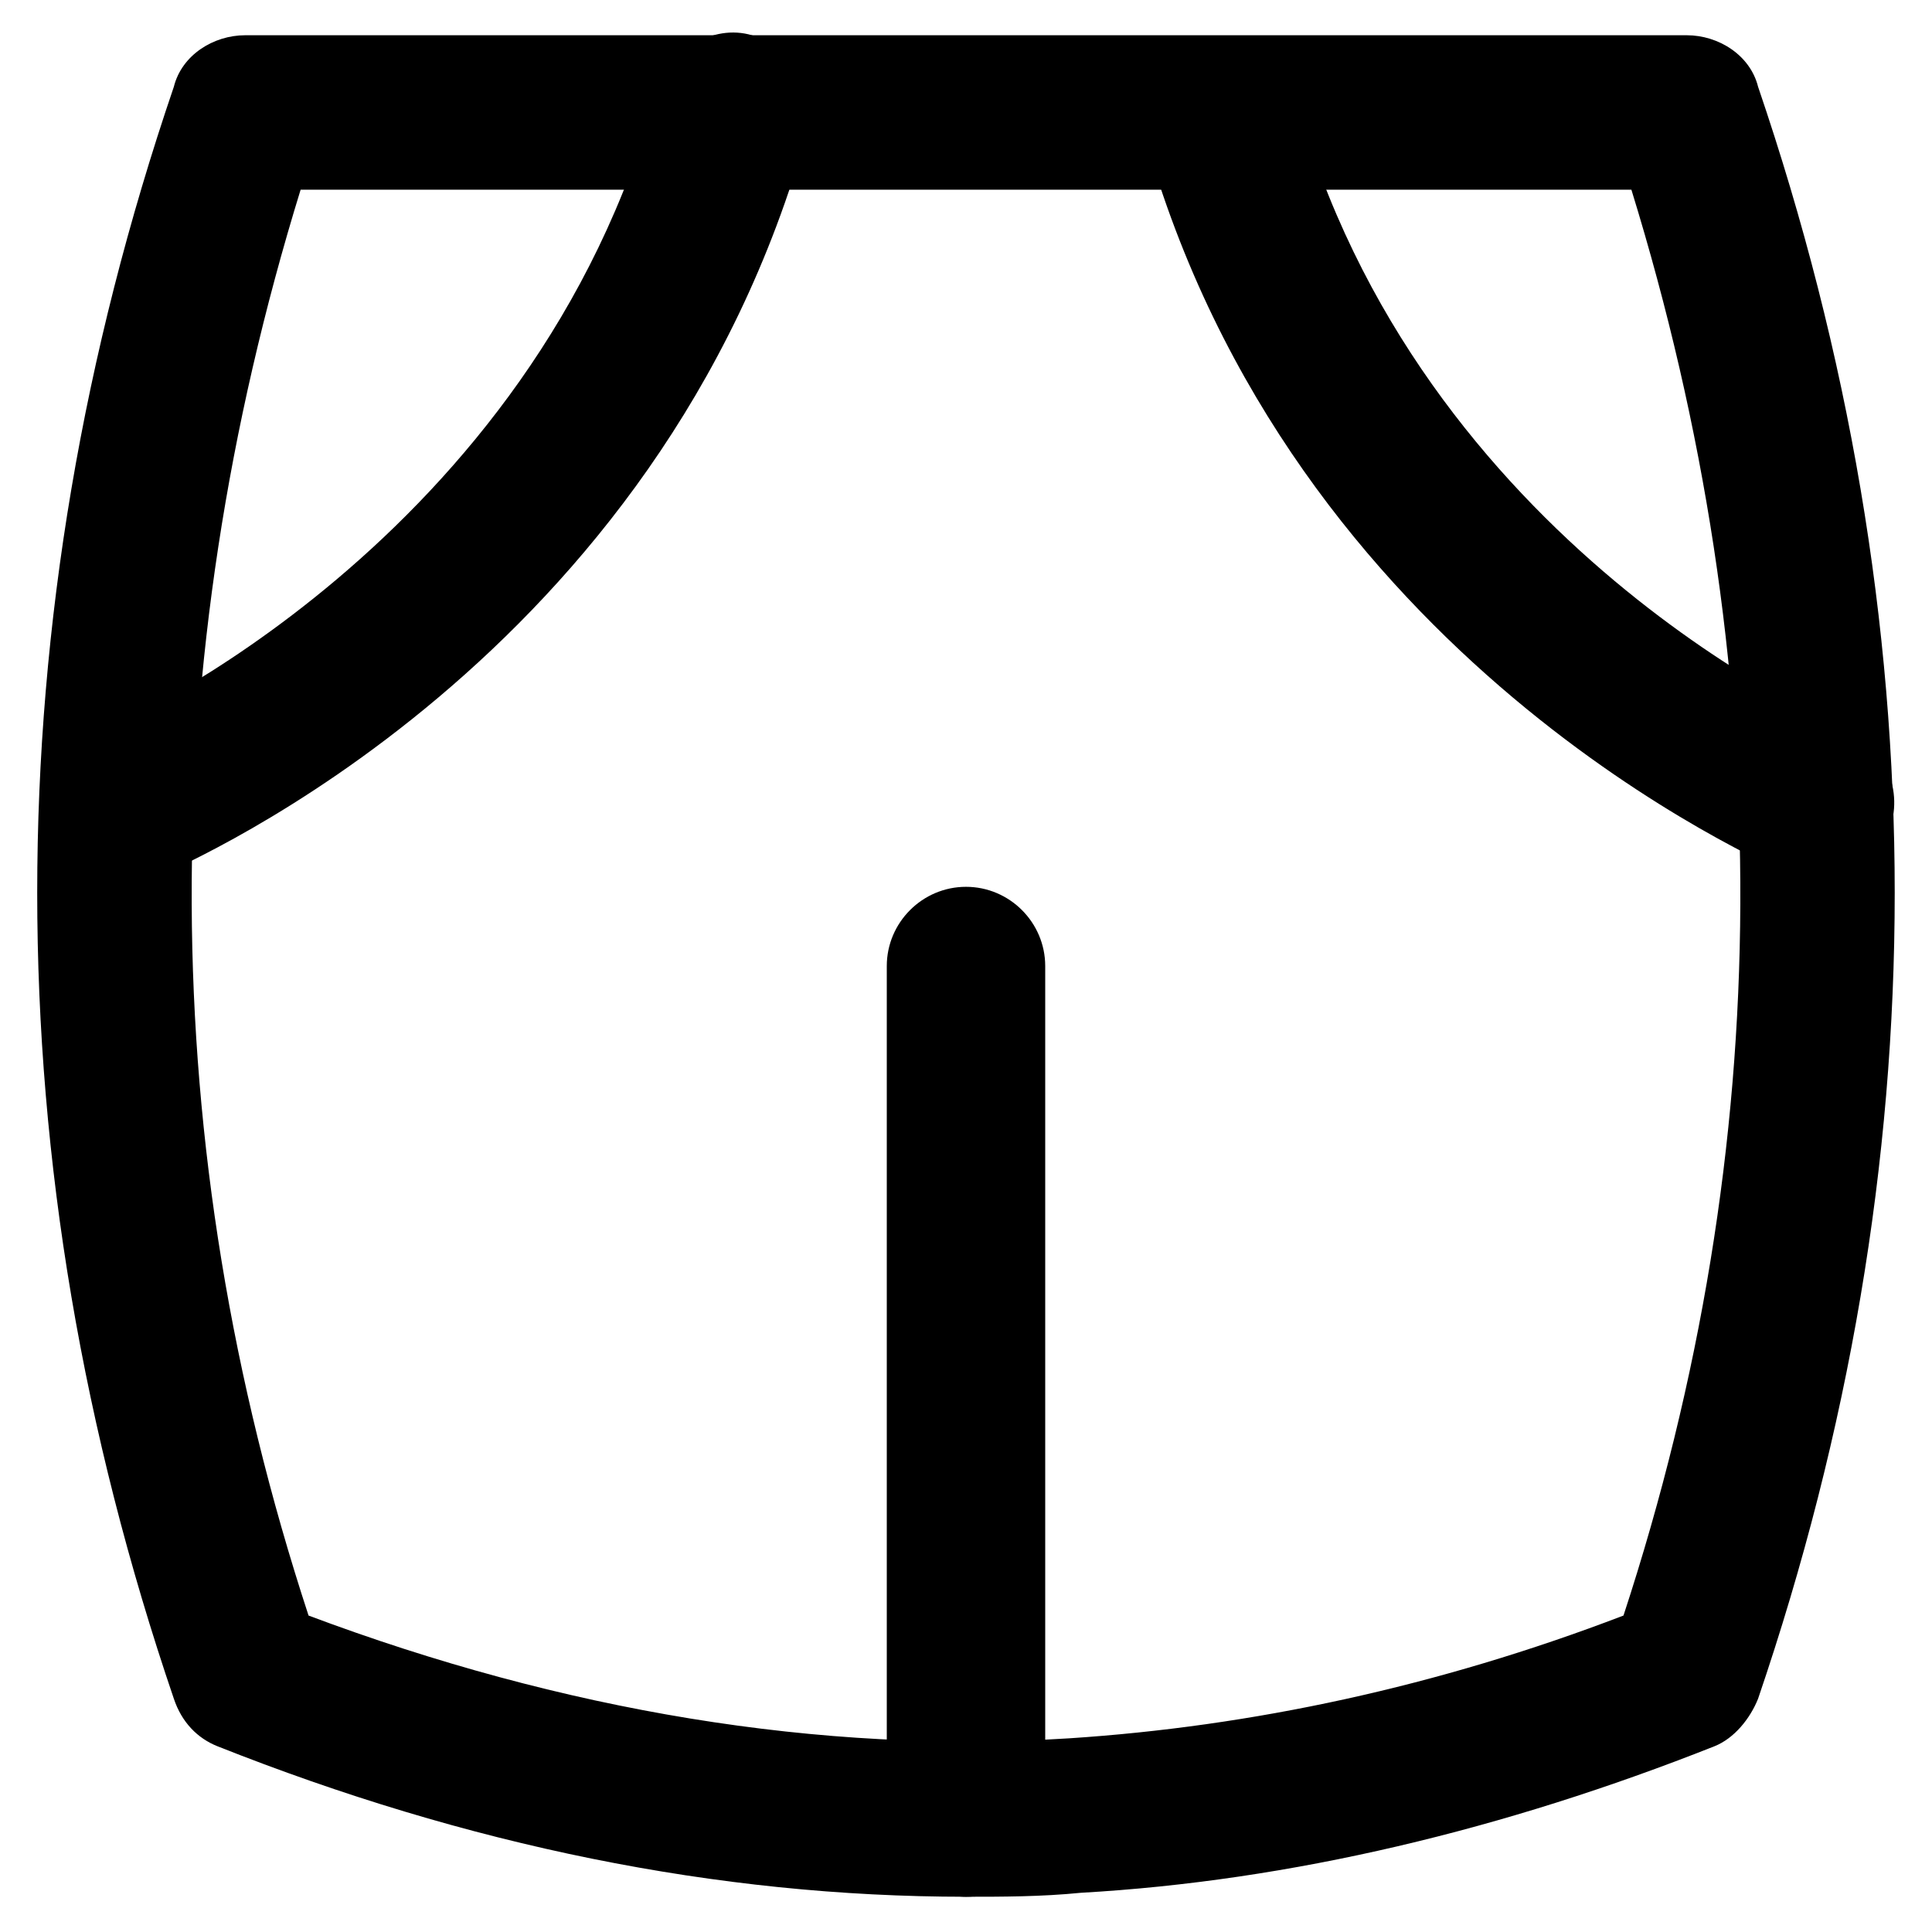
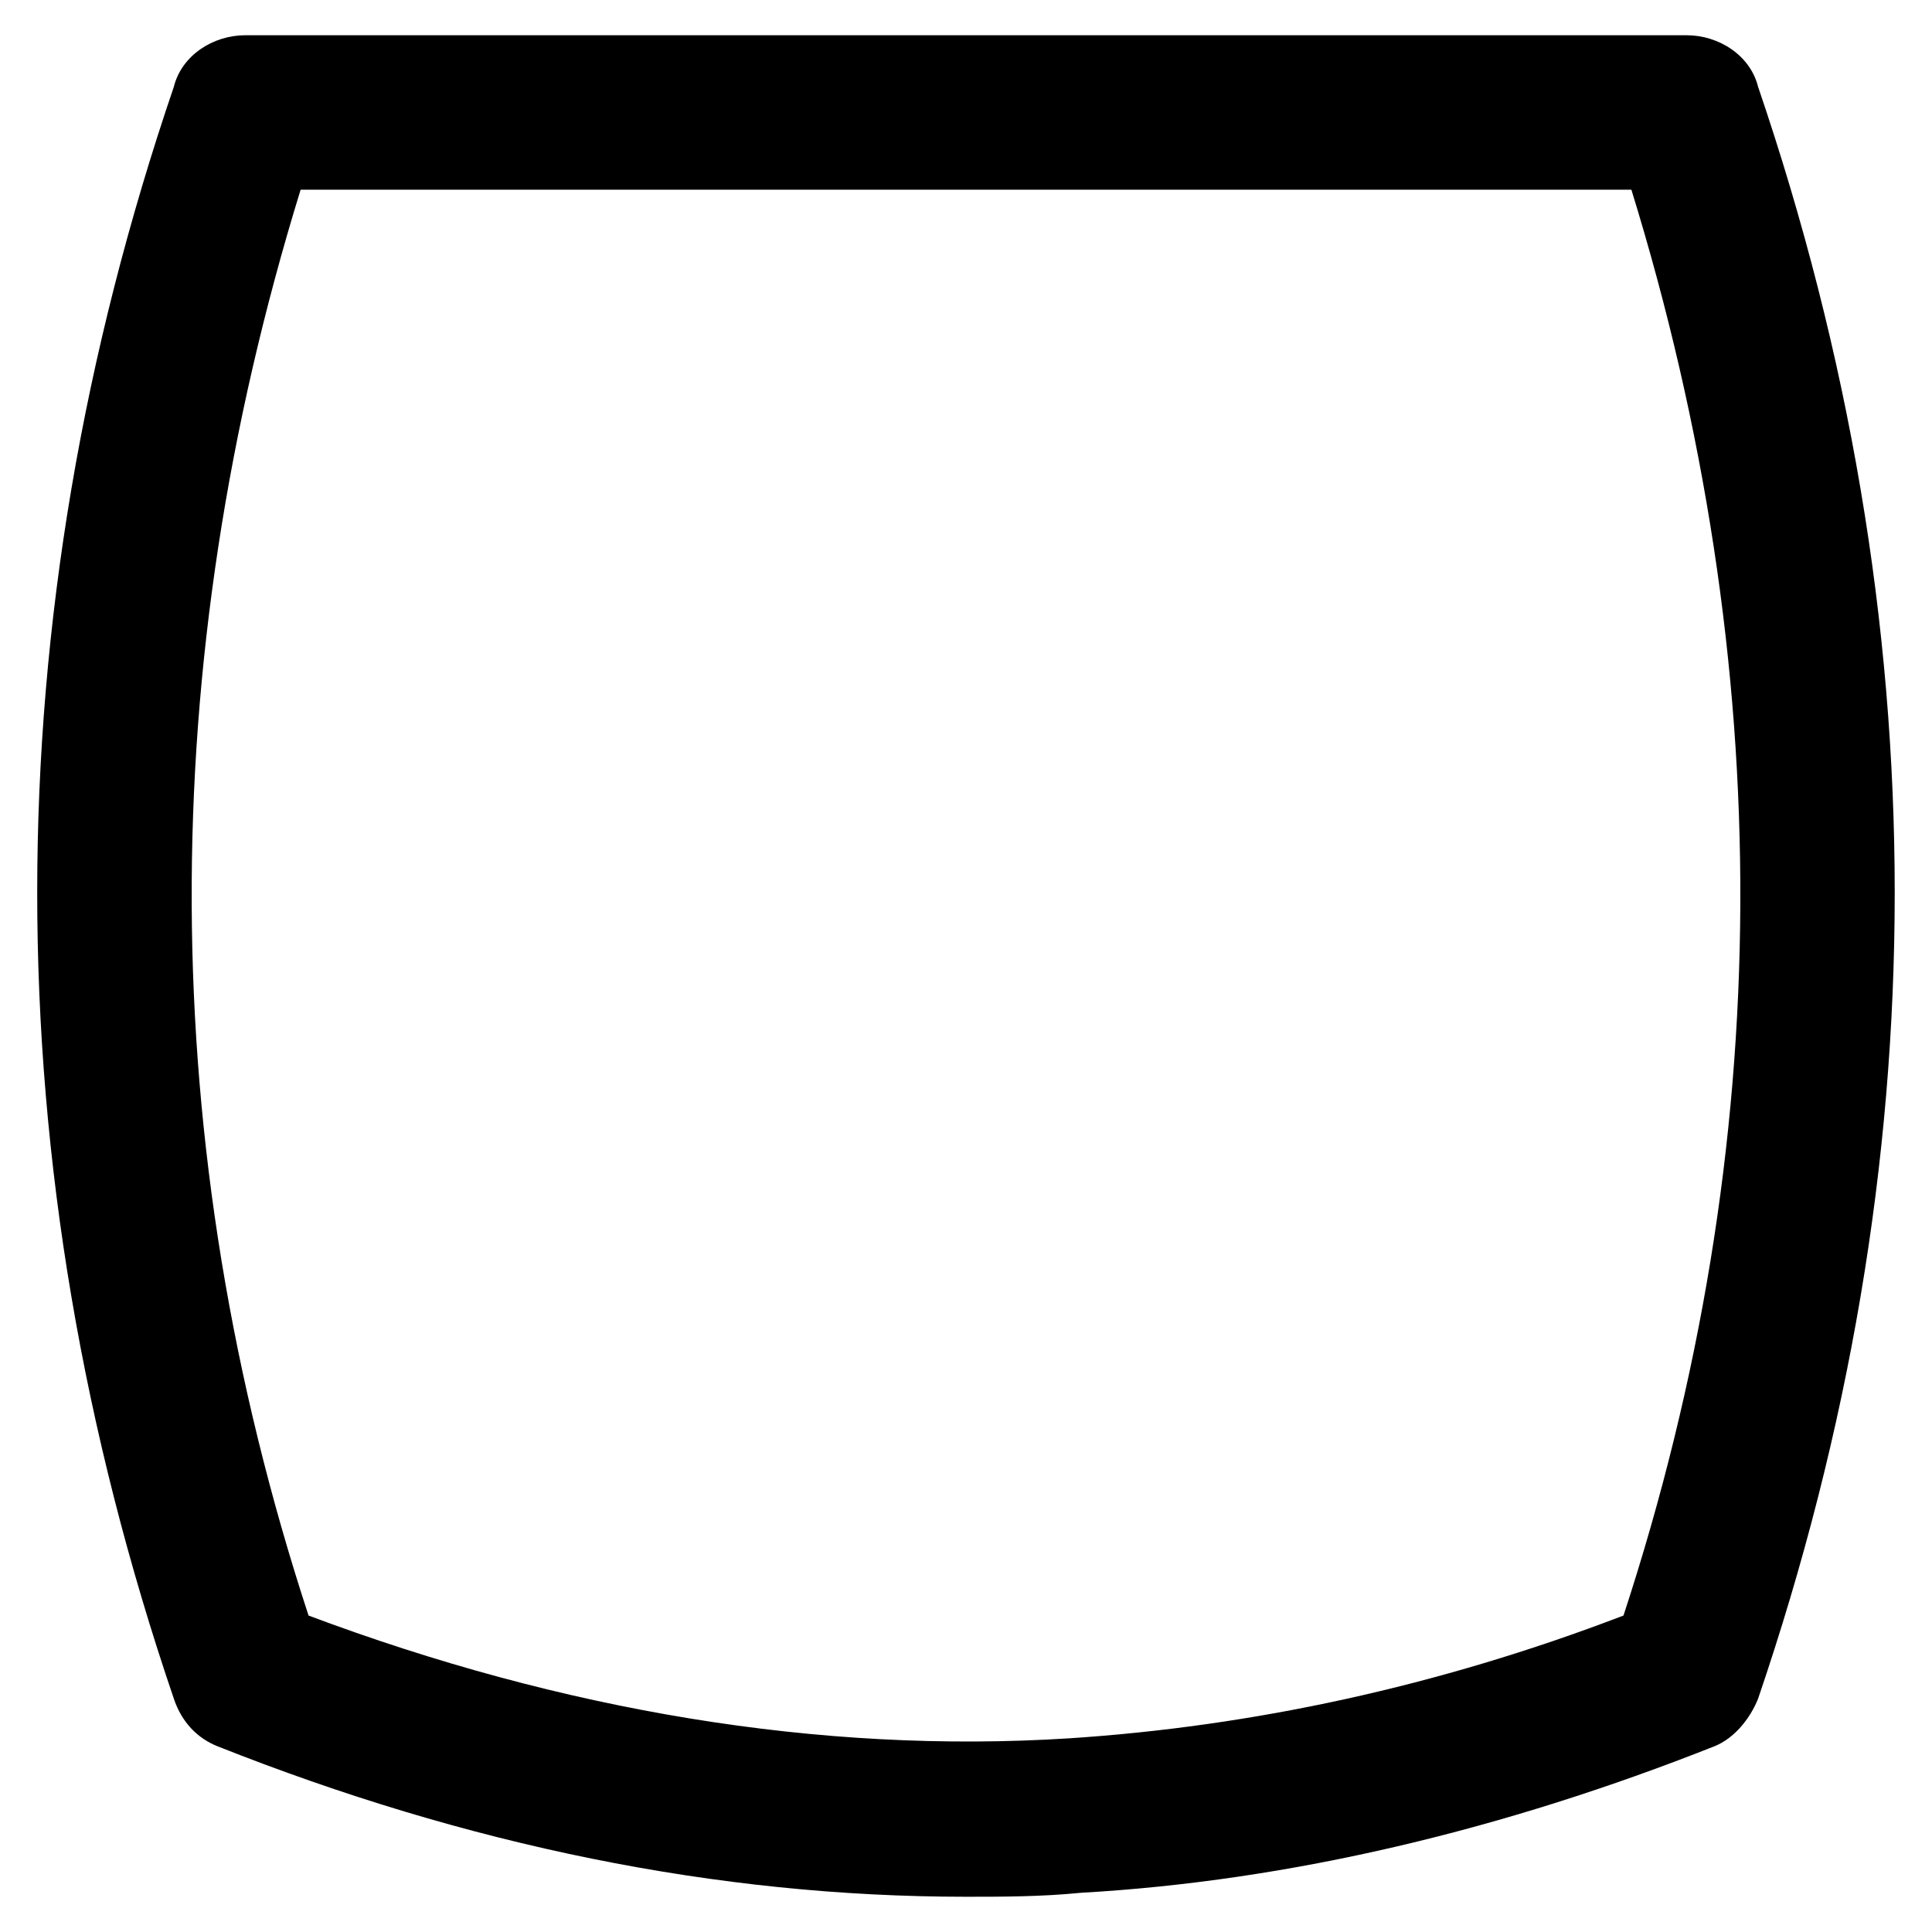
<svg xmlns="http://www.w3.org/2000/svg" fill="#000000" width="800px" height="800px" version="1.1" viewBox="144 144 512 512">
  <g>
    <path d="m400 646.66c-66.125 0-132.25-13.645-198.38-39.887-5.246-2.098-9.445-6.297-11.547-12.594-48.281-141.7-48.281-285.49 0-427.19 2.098-8.398 10.496-13.648 18.895-13.648h382.05c8.395 0 16.793 5.25 18.891 13.648 48.281 141.7 48.281 285.49 0 427.19-2.098 5.246-6.297 10.496-11.547 12.594-55.629 22.043-112.31 35.688-167.94 38.836-10.492 1.051-20.988 1.051-30.434 1.051zm-174.23-74.523c67.176 25.191 135.4 36.734 201.52 32.539 48.281-3.148 97.613-13.645 146.95-32.539 40.934-124.9 40.934-251.91 2.098-377.86h-352.67c-38.836 125.95-38.836 252.95 2.102 377.86z" />
-     <path d="m400 646.66c-11.547 0-20.992-9.445-20.992-20.992v-225.66c0-11.547 9.445-20.992 20.992-20.992s20.992 9.445 20.992 20.992v225.66c0 11.543-9.449 20.992-20.992 20.992z" />
-     <path d="m625.66 376.91c-3.148 0-5.246 0-7.348-1.051-6.297-3.148-132.25-56.676-171.09-196.27-3.148-10.496 3.148-22.043 14.695-25.191 10.496-3.148 22.043 3.148 25.191 14.695 32.535 119.66 144.84 167.94 145.89 167.94 10.496 4.199 15.742 16.793 11.547 27.289-3.152 8.395-10.5 12.594-18.895 12.594z" />
-     <path d="m179.58 376.91c-8.398 0-15.742-5.246-18.895-12.594-4.199-10.496 1.051-22.043 11.547-27.289 1.051 0 113.36-49.332 145.89-168.98 3.148-10.496 14.695-17.844 25.191-14.695 10.496 3.148 17.844 14.695 14.695 25.191-38.836 140.64-164.79 194.17-171.09 197.32-2.102 1.047-5.25 1.047-7.348 1.047z" />
  </g>
</svg>